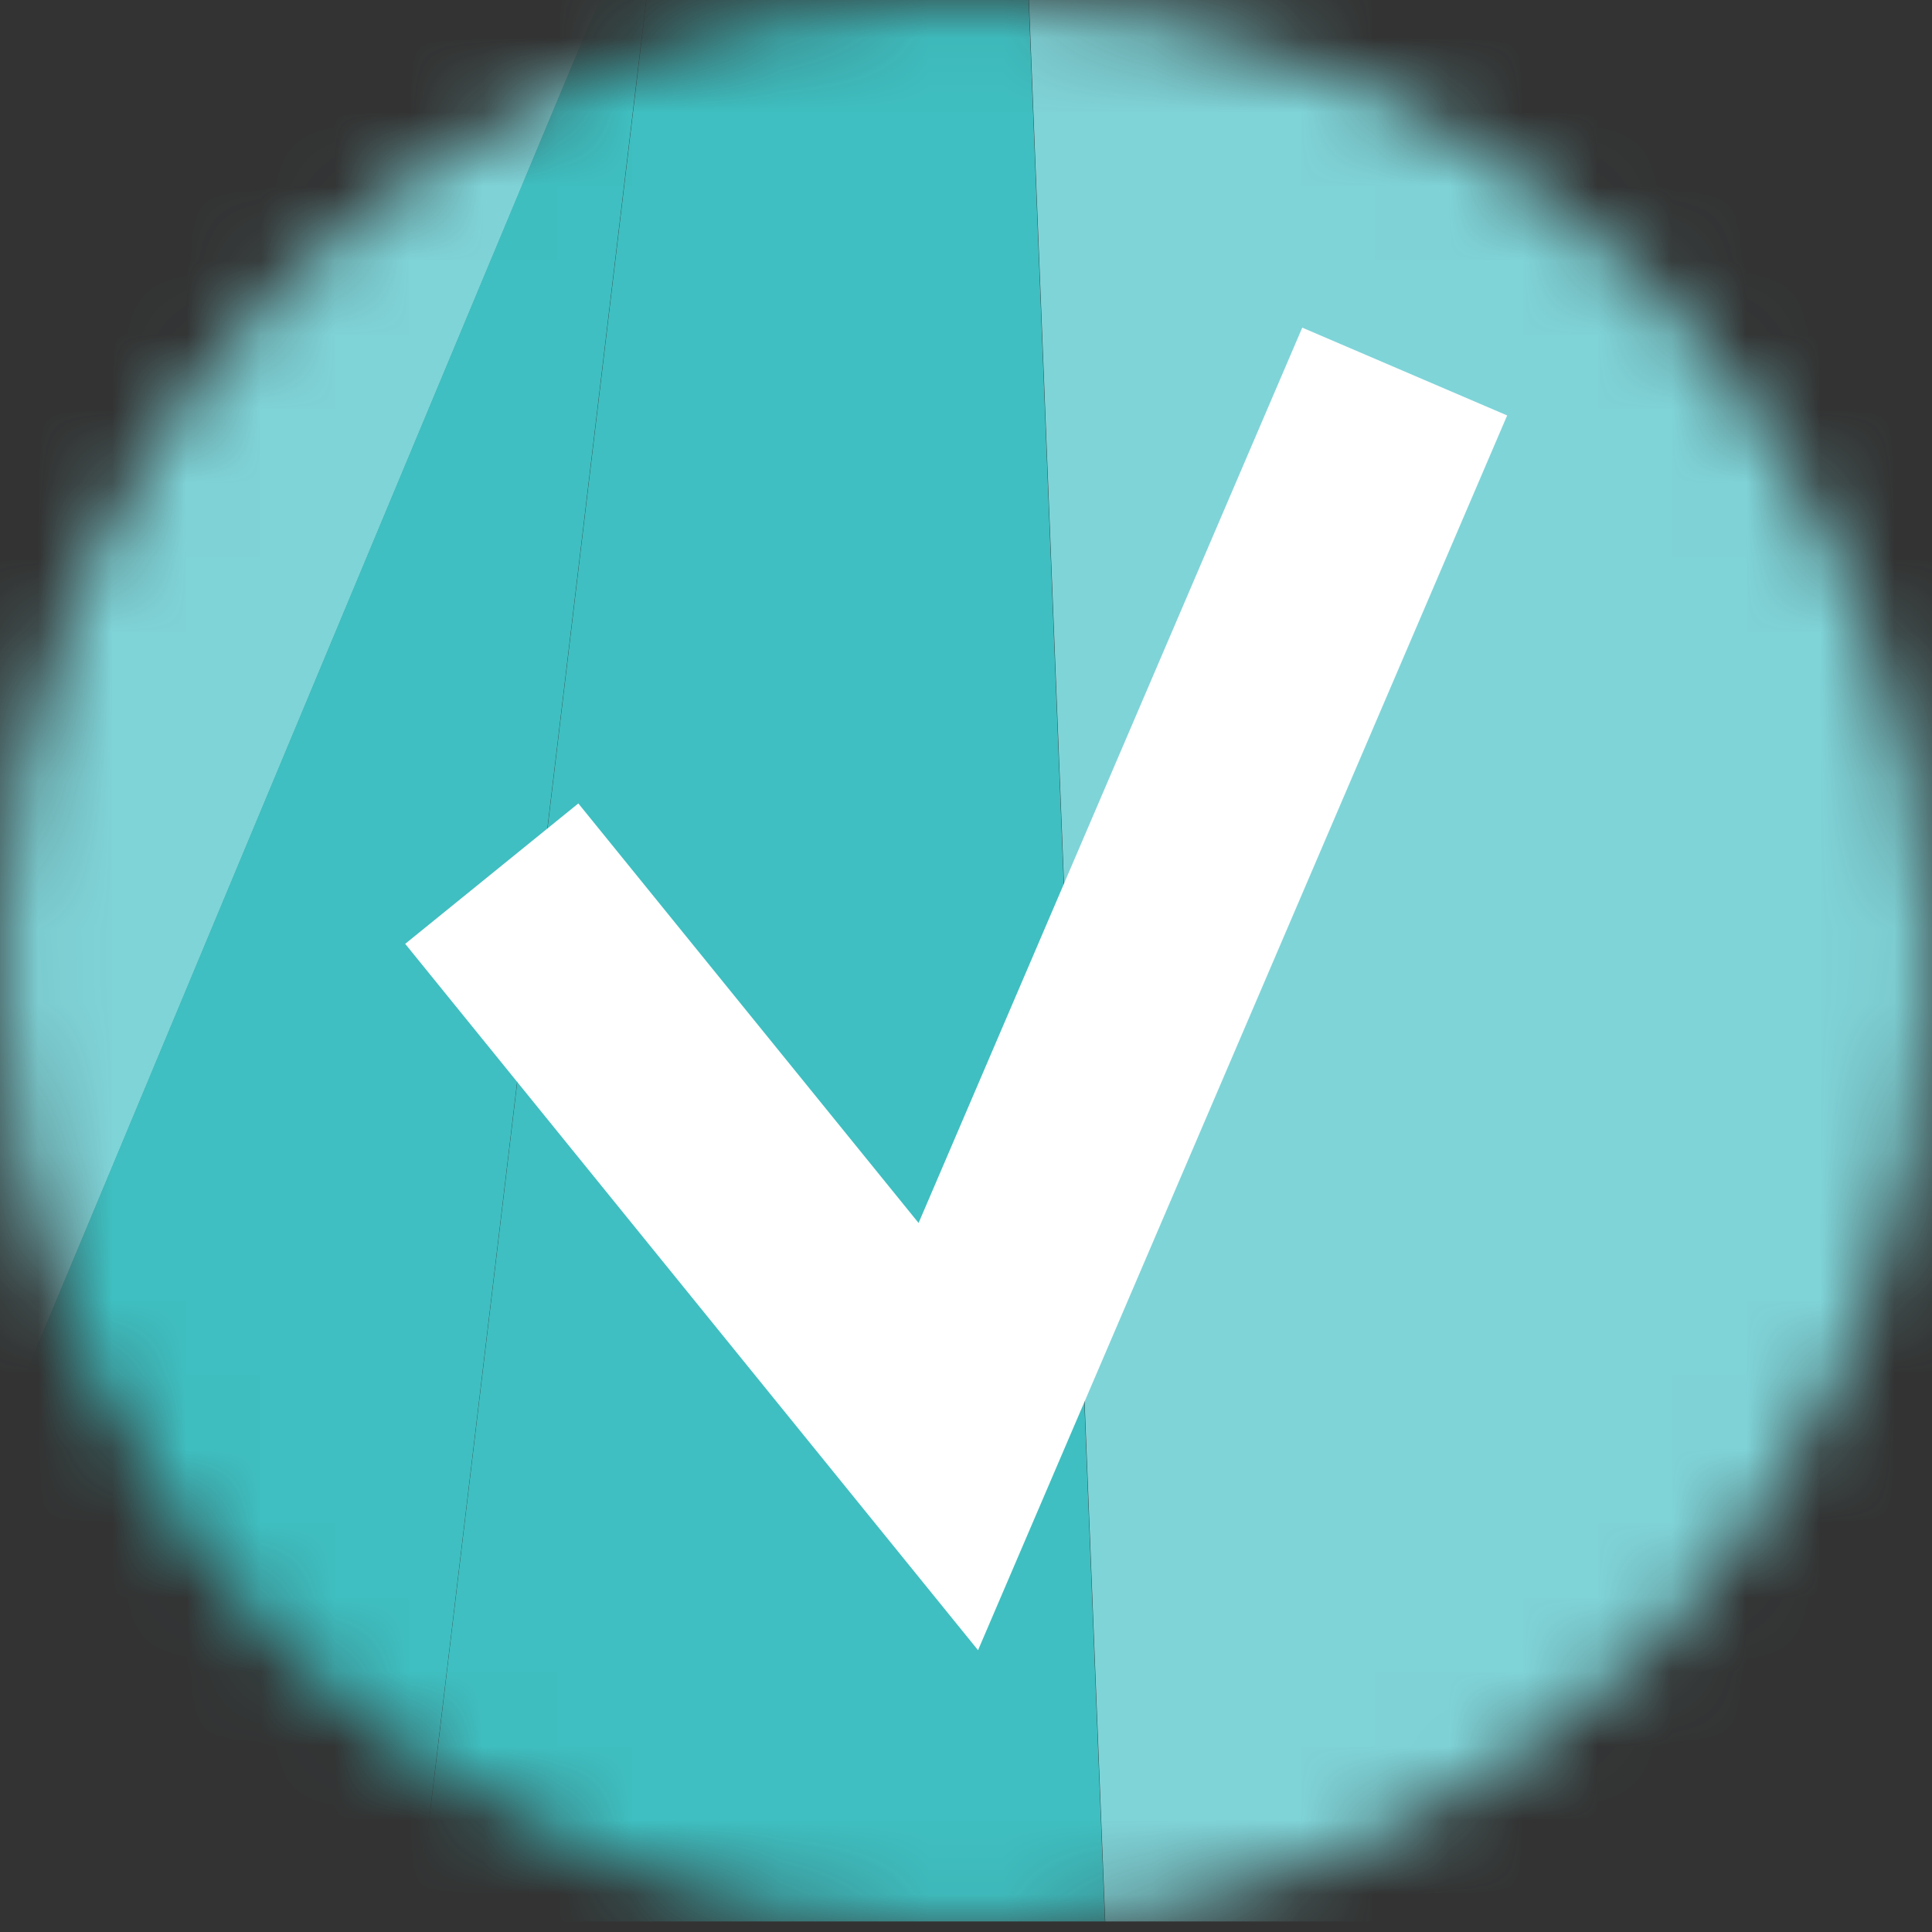
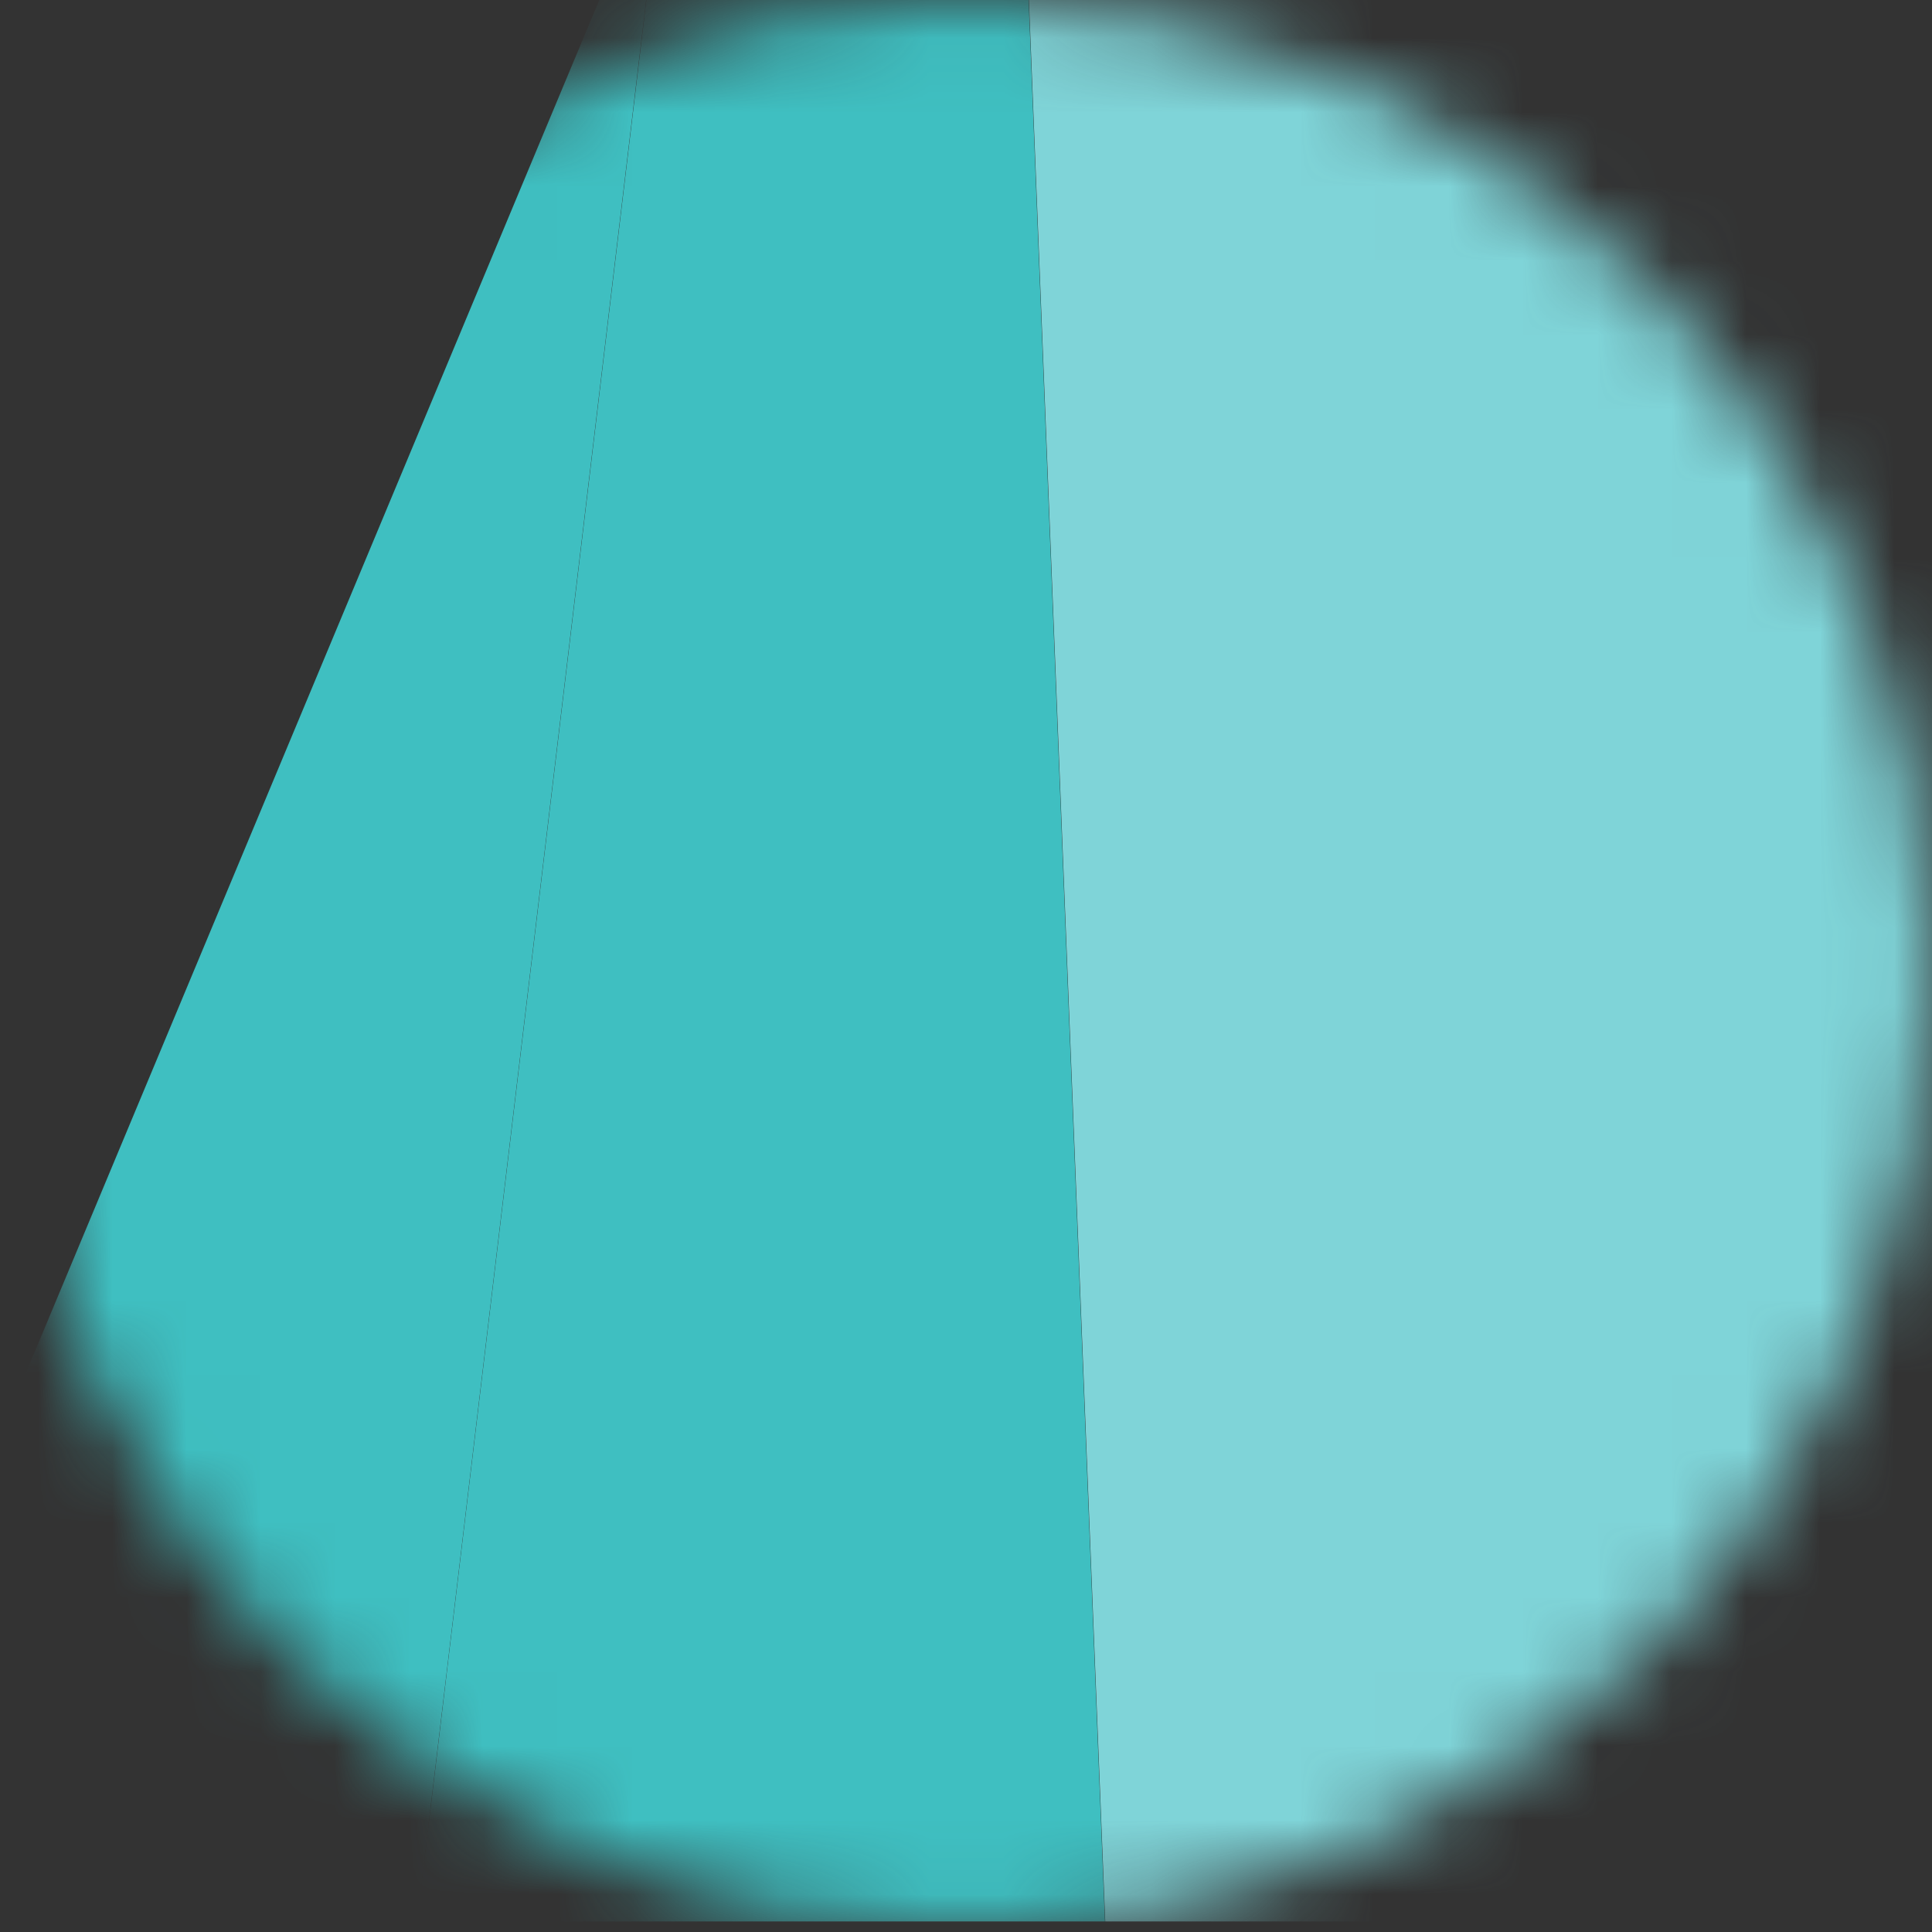
<svg xmlns="http://www.w3.org/2000/svg" width="26" height="26" viewBox="0 0 26 26" fill="none">
  <rect x="0" y="0" width="26" height="26" fill="#333333" stroke="none" />
  <mask id="mask0_2850_31077" style="mask-type:alpha" maskUnits="userSpaceOnUse" x="0" y="0" width="26" height="26">
    <circle cx="13" cy="13" r="13" fill="#D9D9D9" />
  </mask>
  <g mask="url(#mask0_2850_31077)">
    <path d="M32.983 25.858H14.874L13.847 0H8.703H31.929L24.304 25.858H32.983Z" fill="#7FD4D8" />
    <path d="M32.983 25.858H24.305L31.93 0H36.073L32.983 25.858Z" fill="#1FAF46" />
-     <path d="M14.873 25.858H-8.856L-0.938 0H-18.086H8.07L-2.729 25.858H14.873Z" fill="#7FD4D8" />
+     <path d="M14.873 25.858H-8.856L-0.938 0H-18.086L-2.729 25.858H14.873Z" fill="#7FD4D8" />
    <path d="M14.867 25.858H-2.734L8.065 0H8.696L5.611 25.858H14.867Z" fill="#3FBFC1" />
    <path d="M14.87 25.858H5.613L8.699 0H13.843L14.87 25.858Z" fill="#3FBFC1" />
  </g>
-   <path d="M6.618 11.757L12.762 19.333L18.904 5" stroke="white" stroke-width="3" />
</svg>